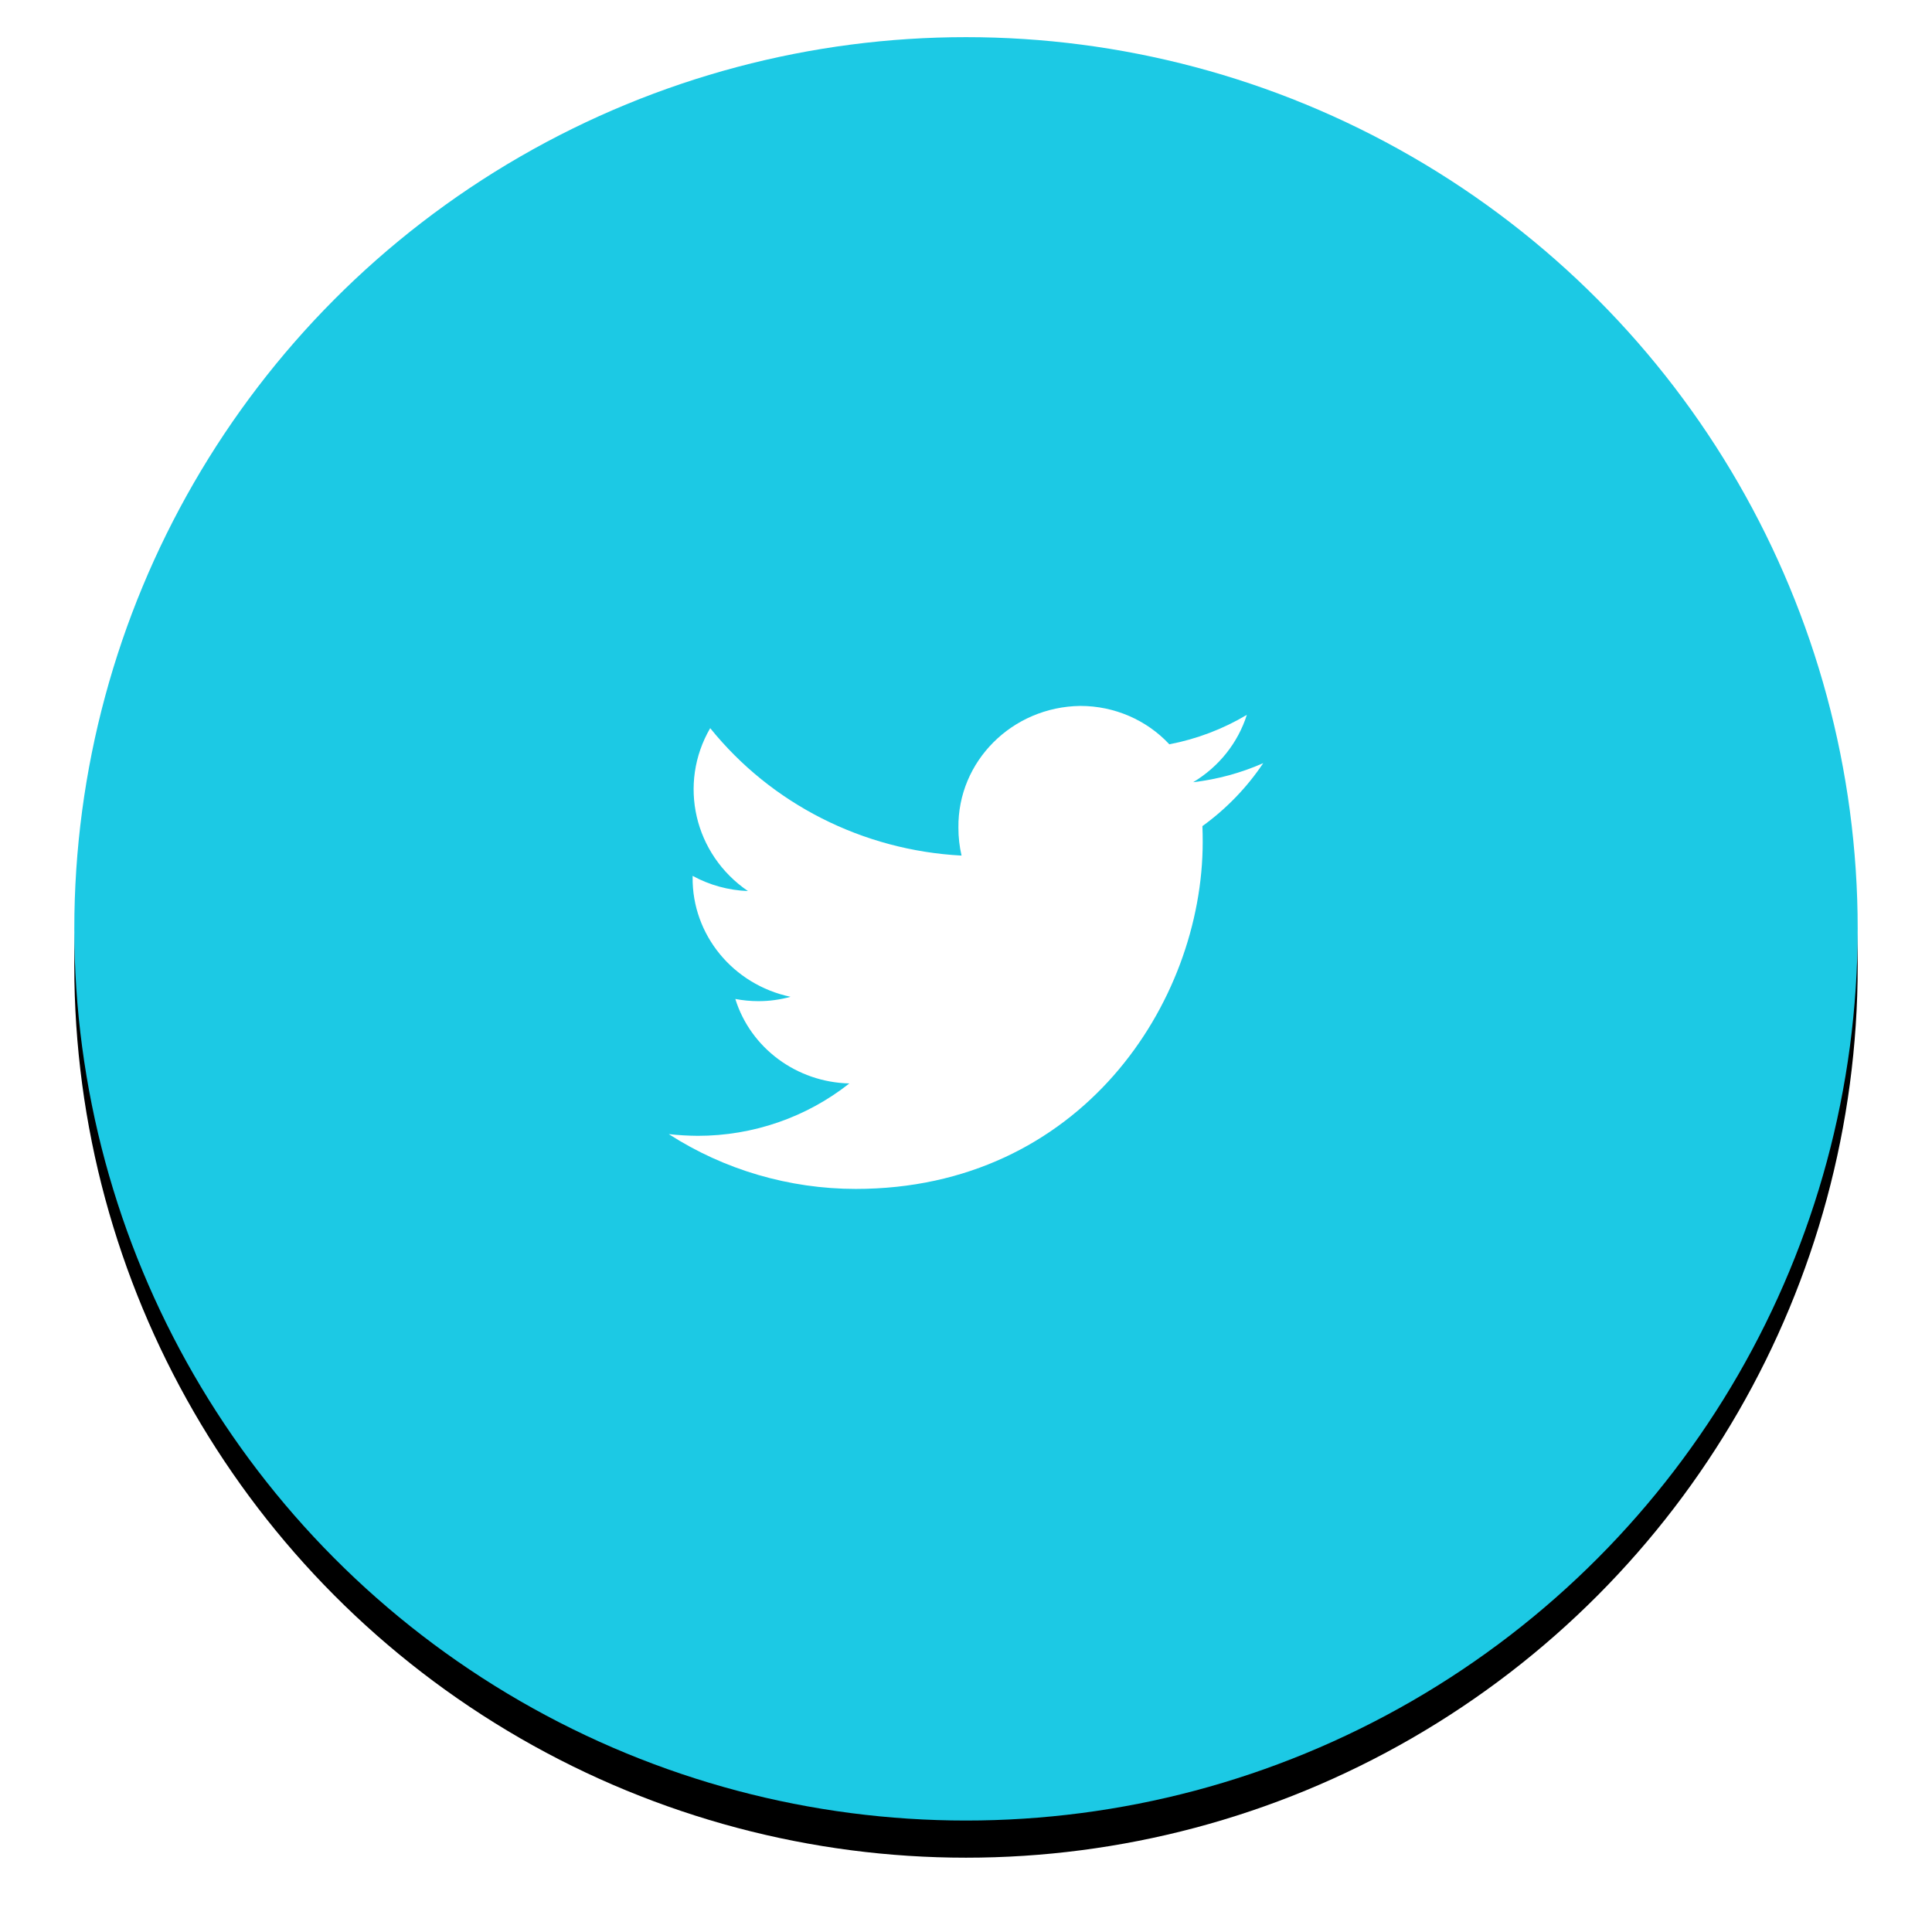
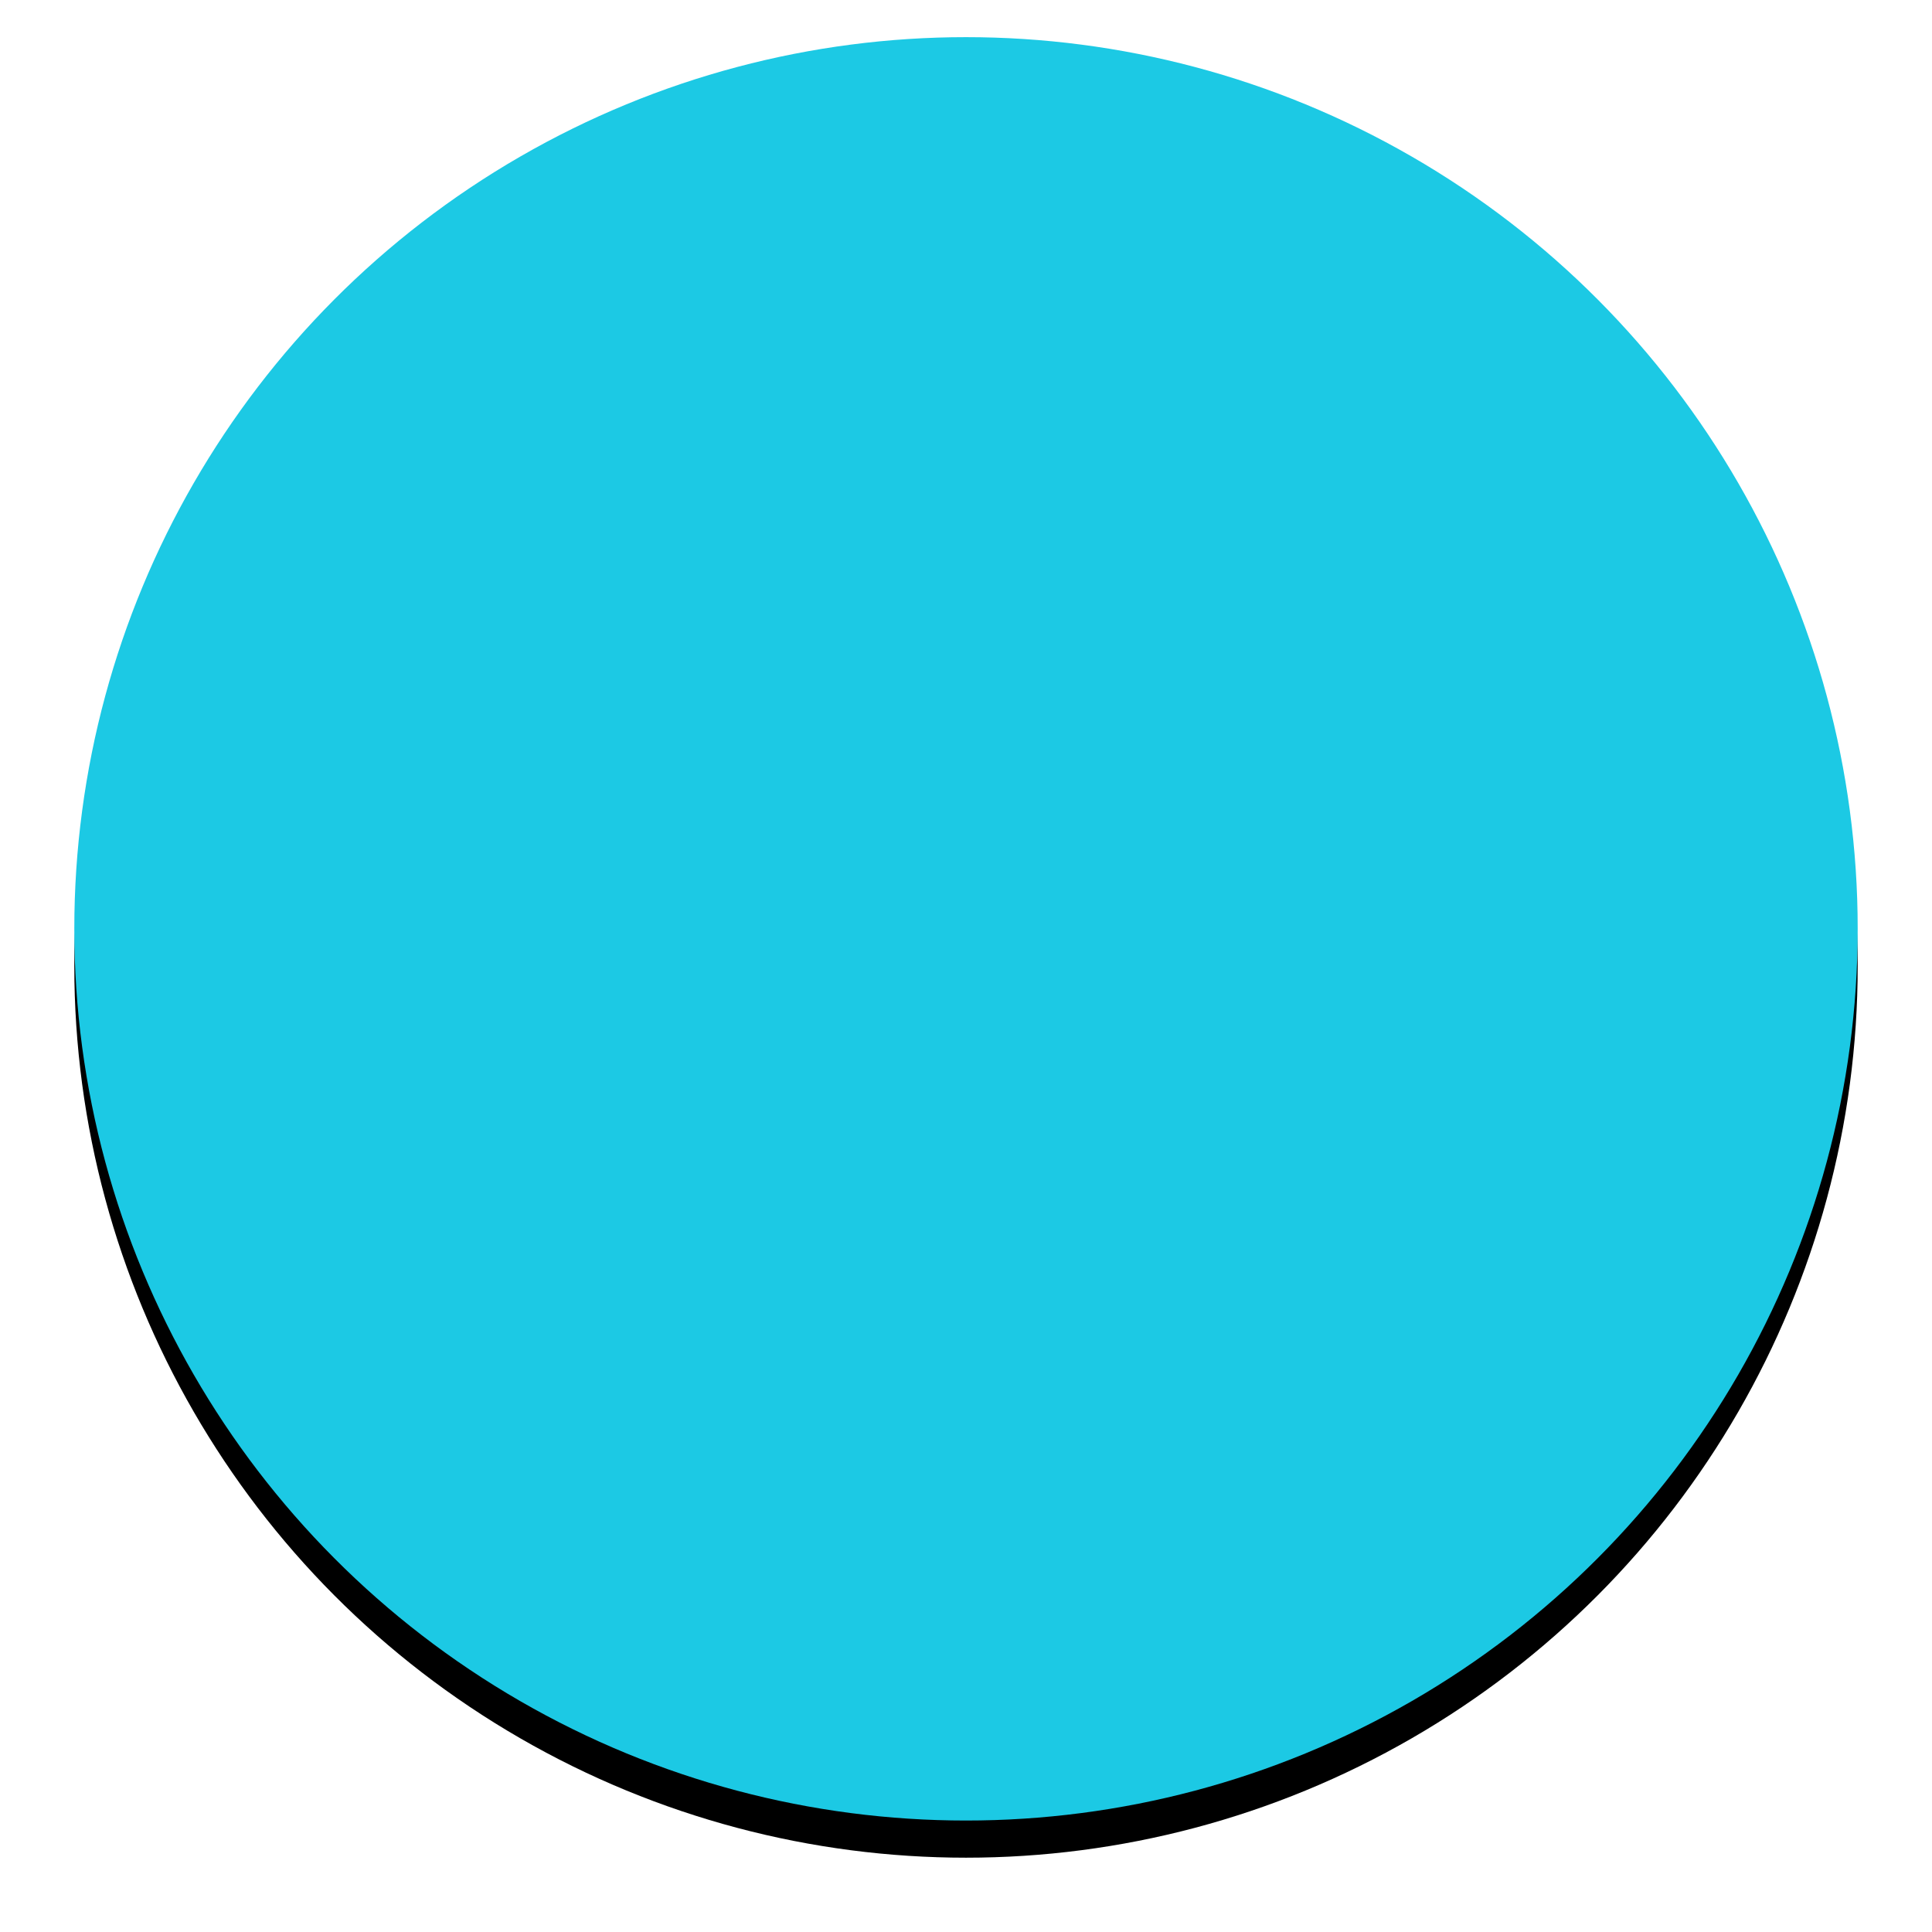
<svg xmlns="http://www.w3.org/2000/svg" xmlns:xlink="http://www.w3.org/1999/xlink" width="52px" height="52px" viewBox="0 0 52 52" version="1.1">
  <title>Twitter</title>
  <desc>Created with Sketch.</desc>
  <defs>
    <circle id="path-1" cx="24" cy="24" r="24" />
    <filter x="-7.3%" y="-5.2%" width="114.6%" height="114.6%" filterUnits="objectBoundingBox" id="filter-2">
      <feOffset dx="0" dy="1" in="SourceAlpha" result="shadowOffsetOuter1" />
      <feGaussianBlur stdDeviation="1" in="shadowOffsetOuter1" result="shadowBlurOuter1" />
      <feColorMatrix values="0 0 0 0 0   0 0 0 0 0   0 0 0 0 0  0 0 0 0.16 0" type="matrix" in="shadowBlurOuter1" />
    </filter>
  </defs>
  <g id="AHA_UI_Kit_Page2" stroke="none" stroke-width="1" fill="none" fill-rule="evenodd" transform="translate(-67, -5363)">
    <g id="Twitter" transform="translate(69, 5364)">
      <g id="Base">
        <use fill="black" fill-opacity="1" filter="url(#filter-2)" xlink:href="#path-1" />
        <use fill="#1CC9E4" fill-rule="evenodd" xlink:href="#path-1" />
      </g>
-       <path d="M30.363,21.235 C30.369,21.378 30.371,21.521 30.371,21.658 C30.371,25.998 27.07,31 21.032,31 C19.242,30.999 17.493,30.486 16,29.525 C16.26,29.554 16.521,29.569 16.782,29.571 C18.267,29.571 19.707,29.073 20.86,28.161 C19.44,28.127 18.203,27.21 17.791,25.887 C17.995,25.926 18.202,25.946 18.41,25.946 C18.703,25.947 18.995,25.907 19.277,25.829 C17.727,25.501 16.627,24.157 16.642,22.613 L16.642,22.574 C17.098,22.823 17.608,22.963 18.131,22.983 C16.683,21.994 16.244,20.096 17.115,18.598 C18.757,20.637 21.223,21.888 23.88,22.028 C23.824,21.783 23.795,21.532 23.796,21.281 C23.772,19.492 25.242,18.023 27.078,18 C27.99,18 28.86,18.375 29.473,19.033 C30.211,18.891 30.917,18.623 31.559,18.24 C31.319,18.995 30.805,19.639 30.114,20.053 C30.766,19.977 31.402,19.804 32,19.54 C31.562,20.195 31.007,20.769 30.363,21.235 L30.363,21.235 Z" id="Twitter-Icon" fill="#FFFFFF" />
    </g>
  </g>
</svg>